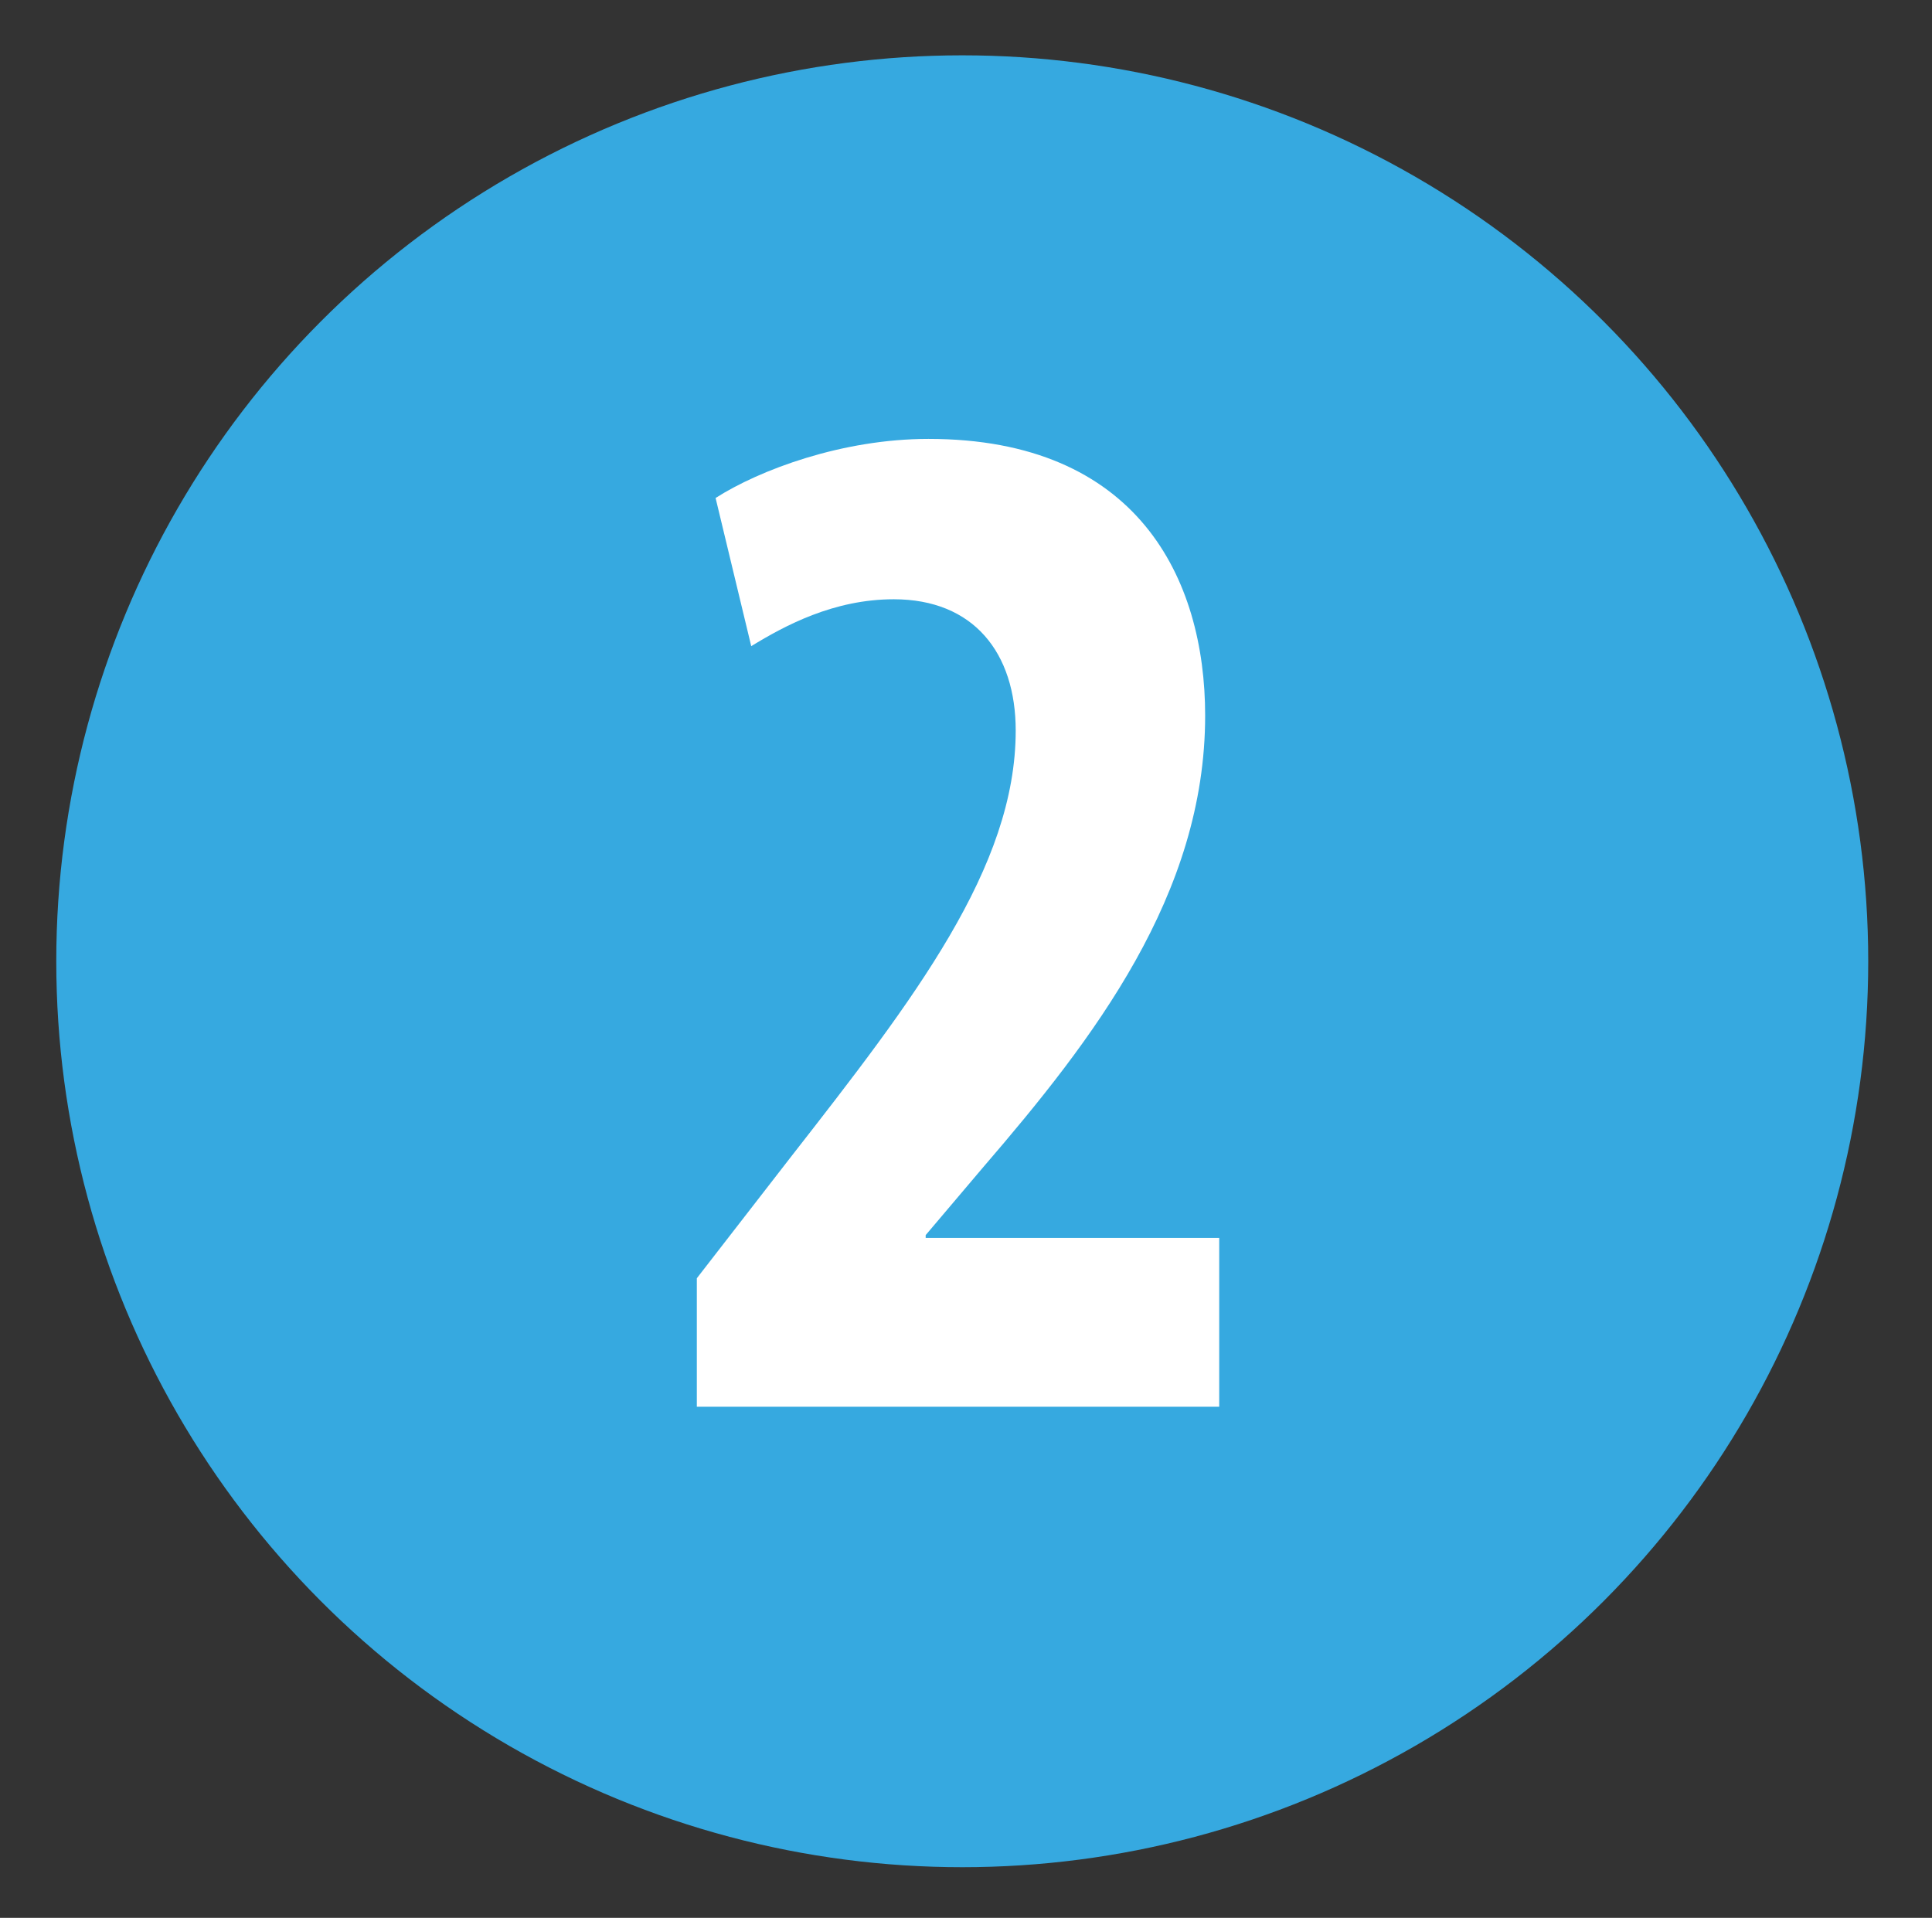
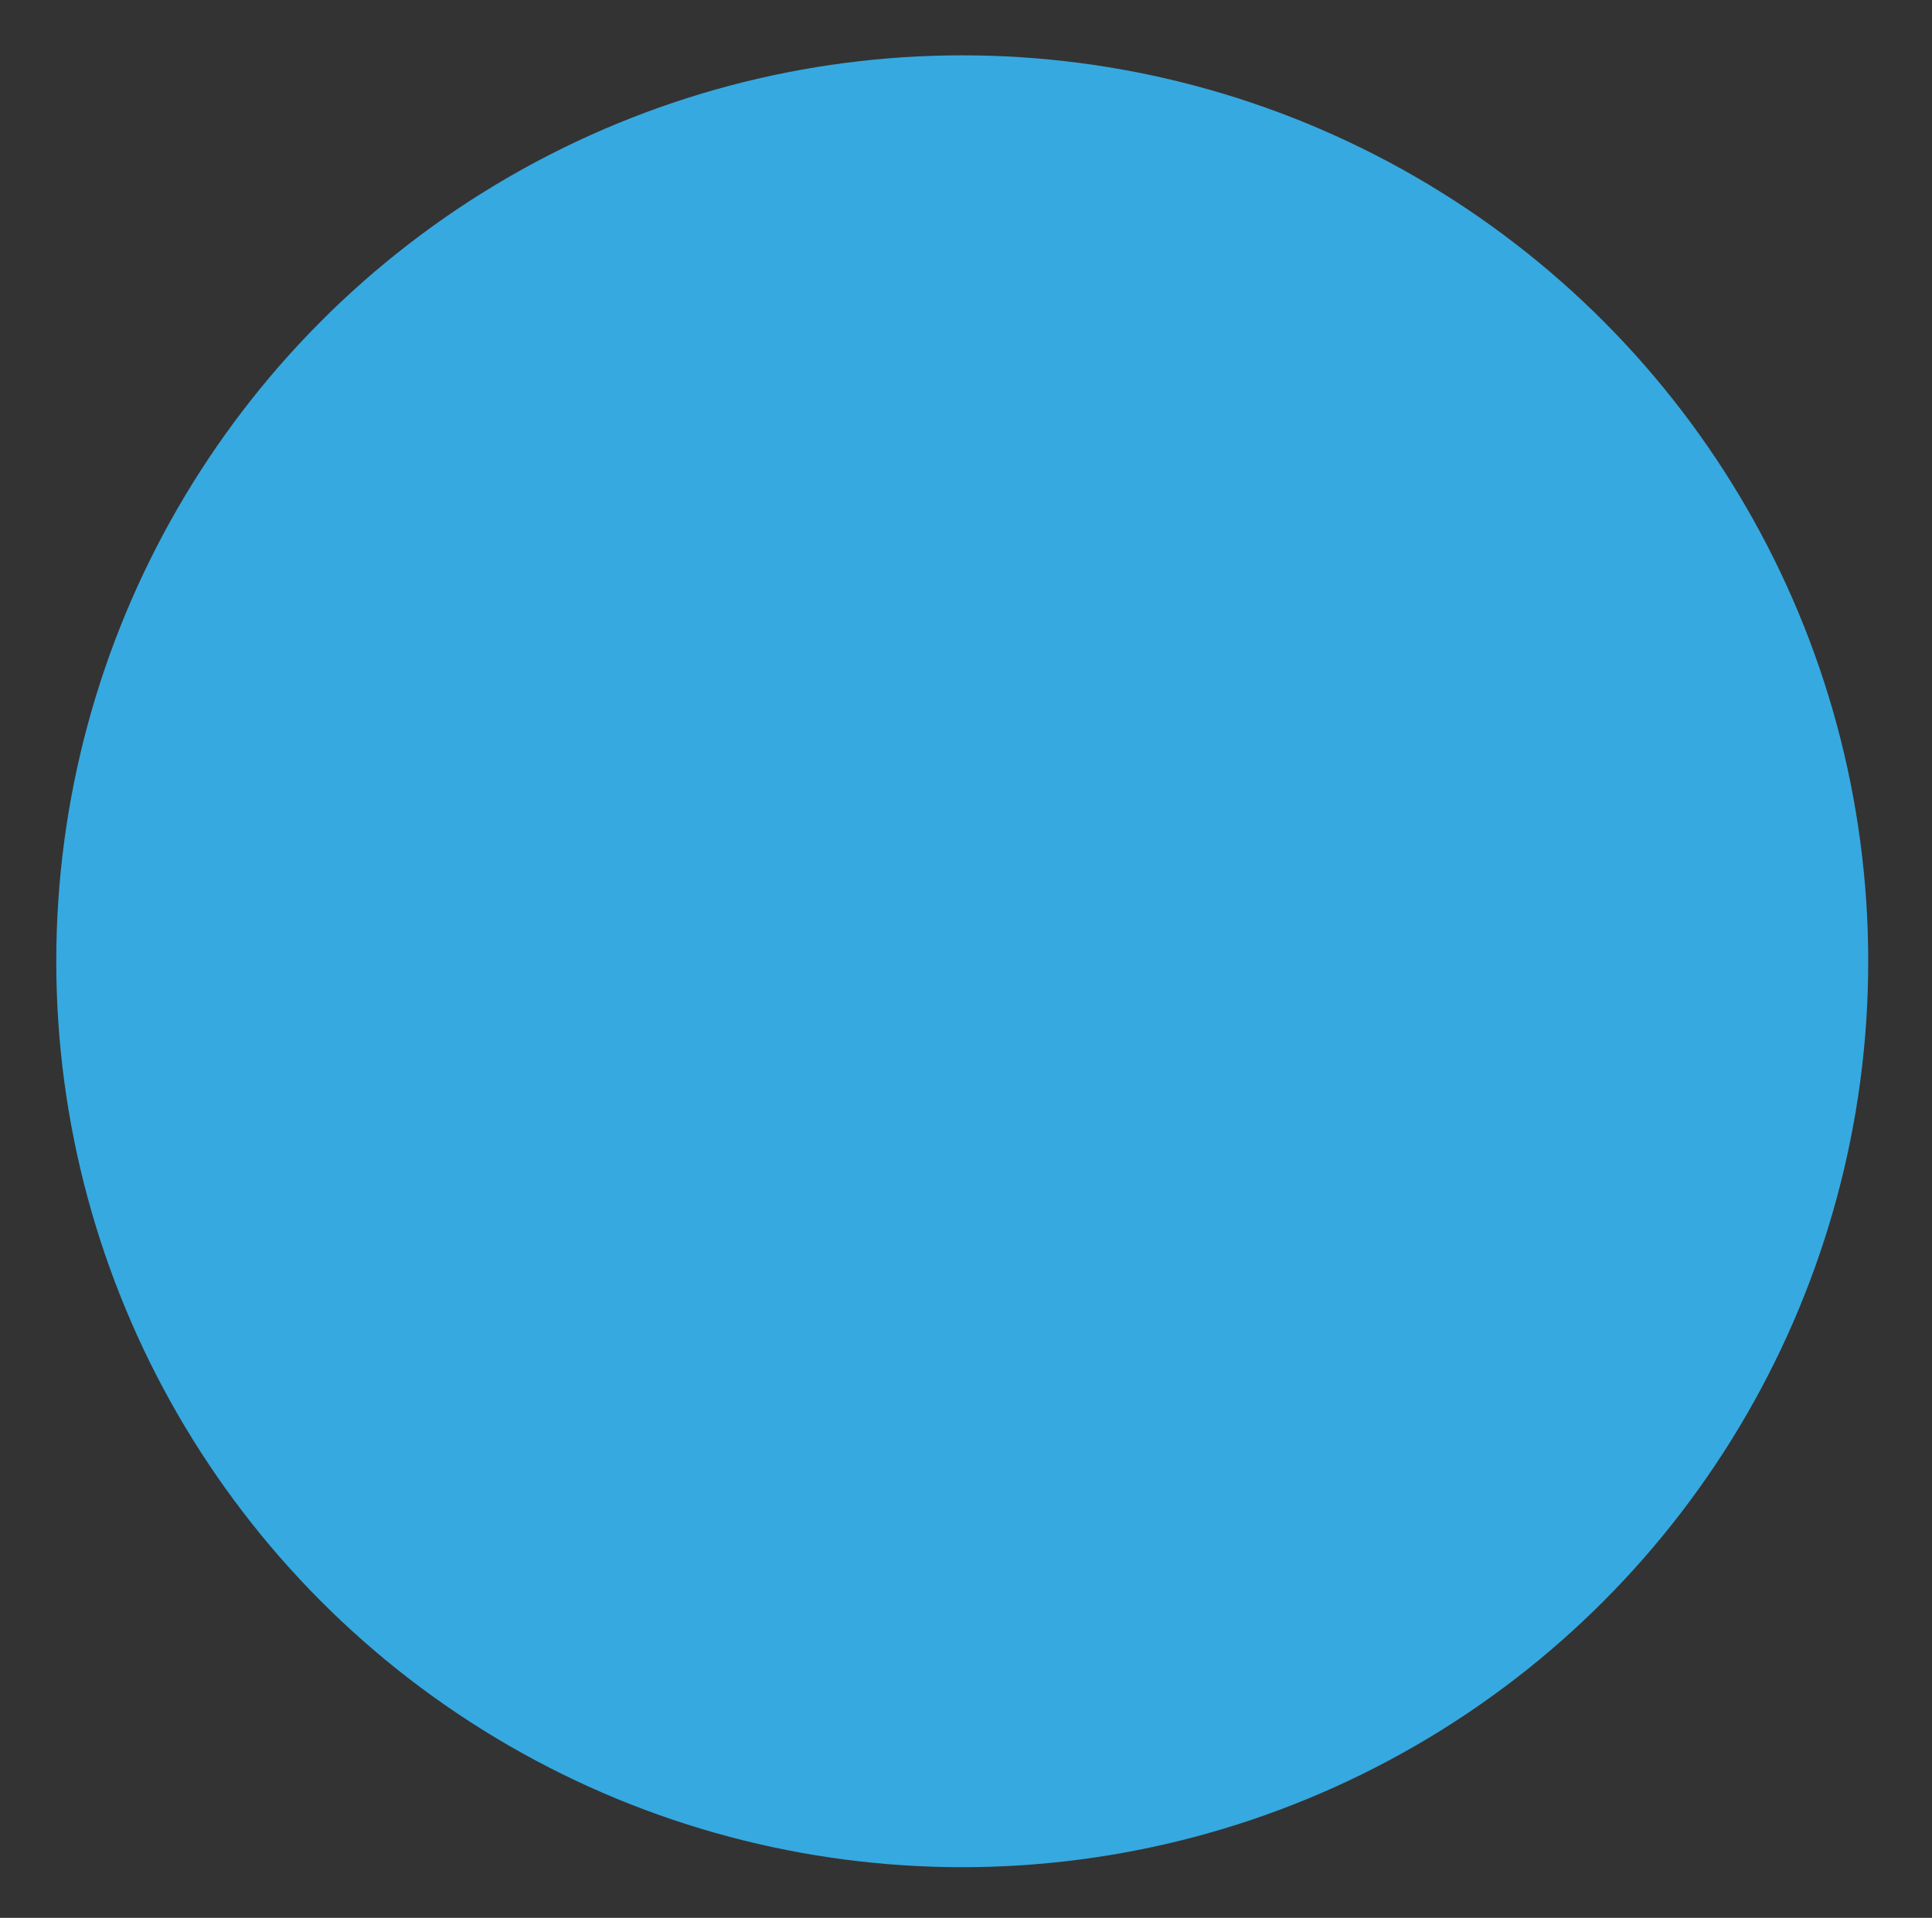
<svg xmlns="http://www.w3.org/2000/svg" version="1.1" id="Layer_1" x="0px" y="0px" viewBox="-38 40 206 204.5" style="enable-background:new -38 40 206 204.5;" xml:space="preserve">
  <rect x="-38" y="40" width="206" height="204.5" fill="#333333" stroke="none" />
  <style type="text/css">
	.st0{fill:#36A9E0;}
	.st1{fill:#FFFFFF;}
</style>
  <circle class="st0" cx="64.6" cy="142.5" r="96.6" />
  <g>
-     <path class="st1" d="M36.3,190.1v-13.8l10-12.9c13.2-16.9,24-30.9,24-45.5c0-8.3-4.5-14-13-14c-6.4,0-11.6,2.8-15.2,5l-3.8-15.8   c4.7-3,13.5-6.3,22.7-6.3c22.3,0,29.5,14.9,29.5,29.5c0,19.1-11.9,34.5-23.7,48.2l-6.1,7.2v0.3H92v18H36.3V190.1z" />
-   </g>
+     </g>
</svg>